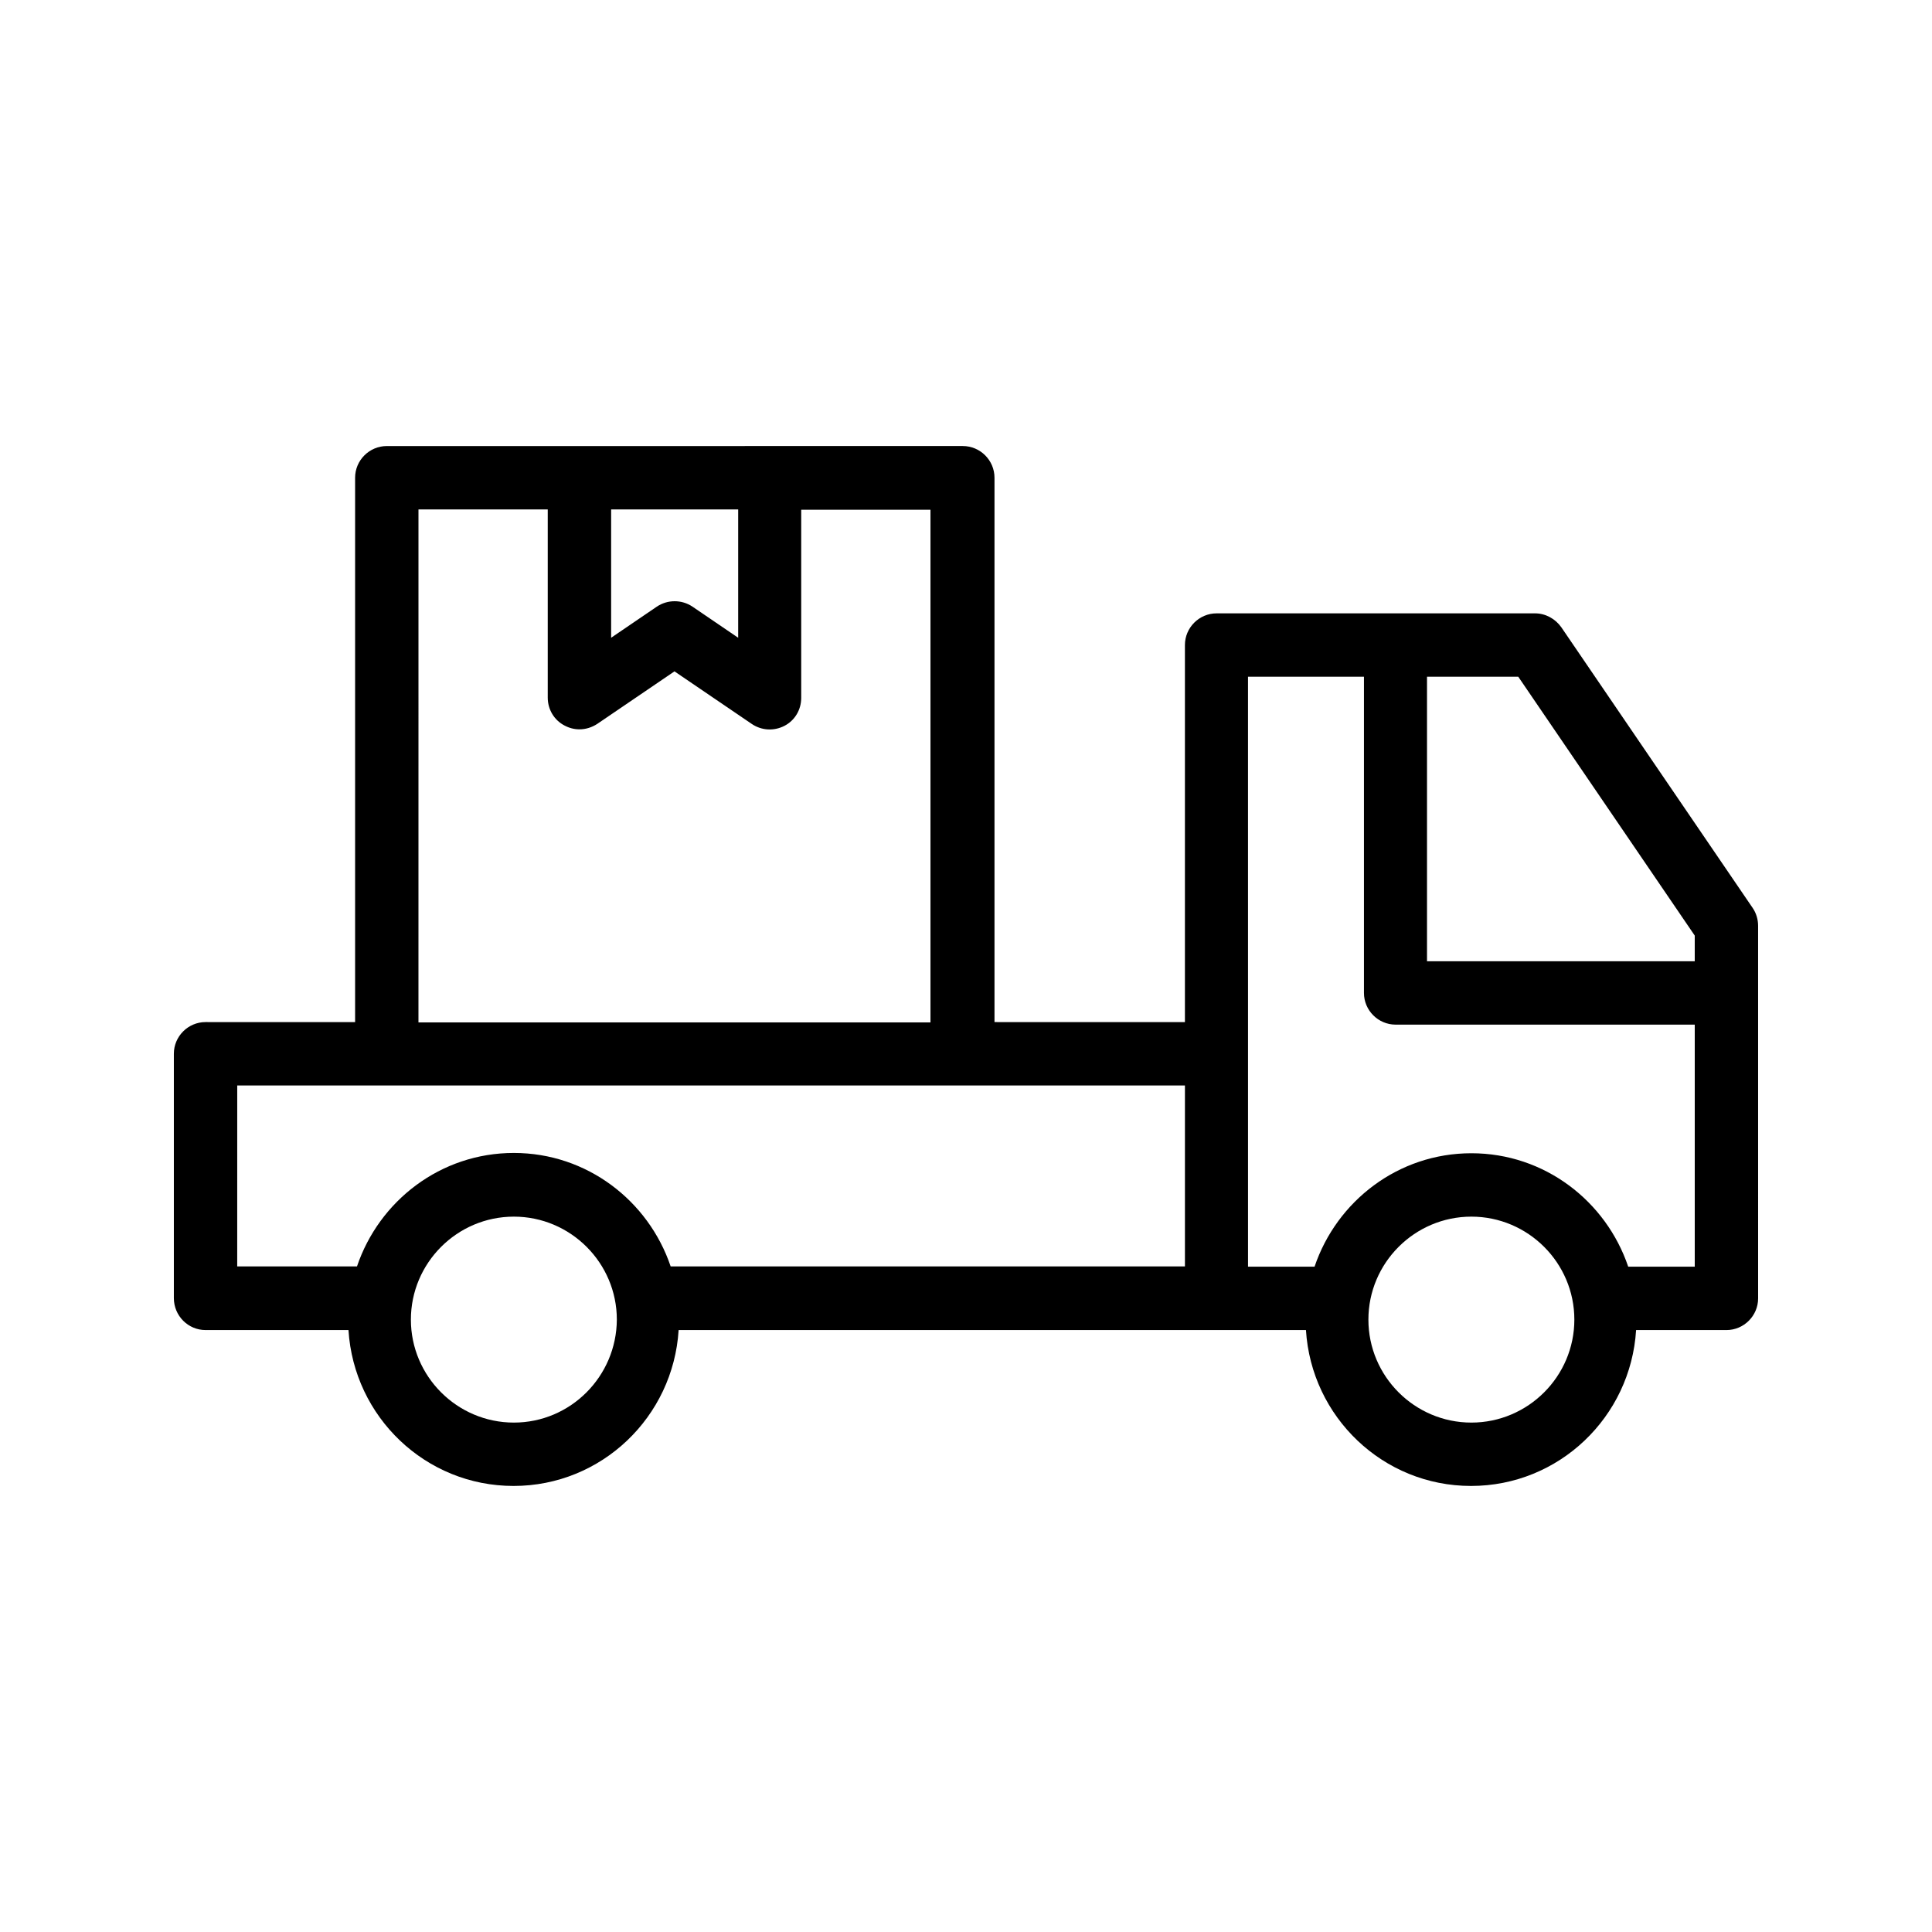
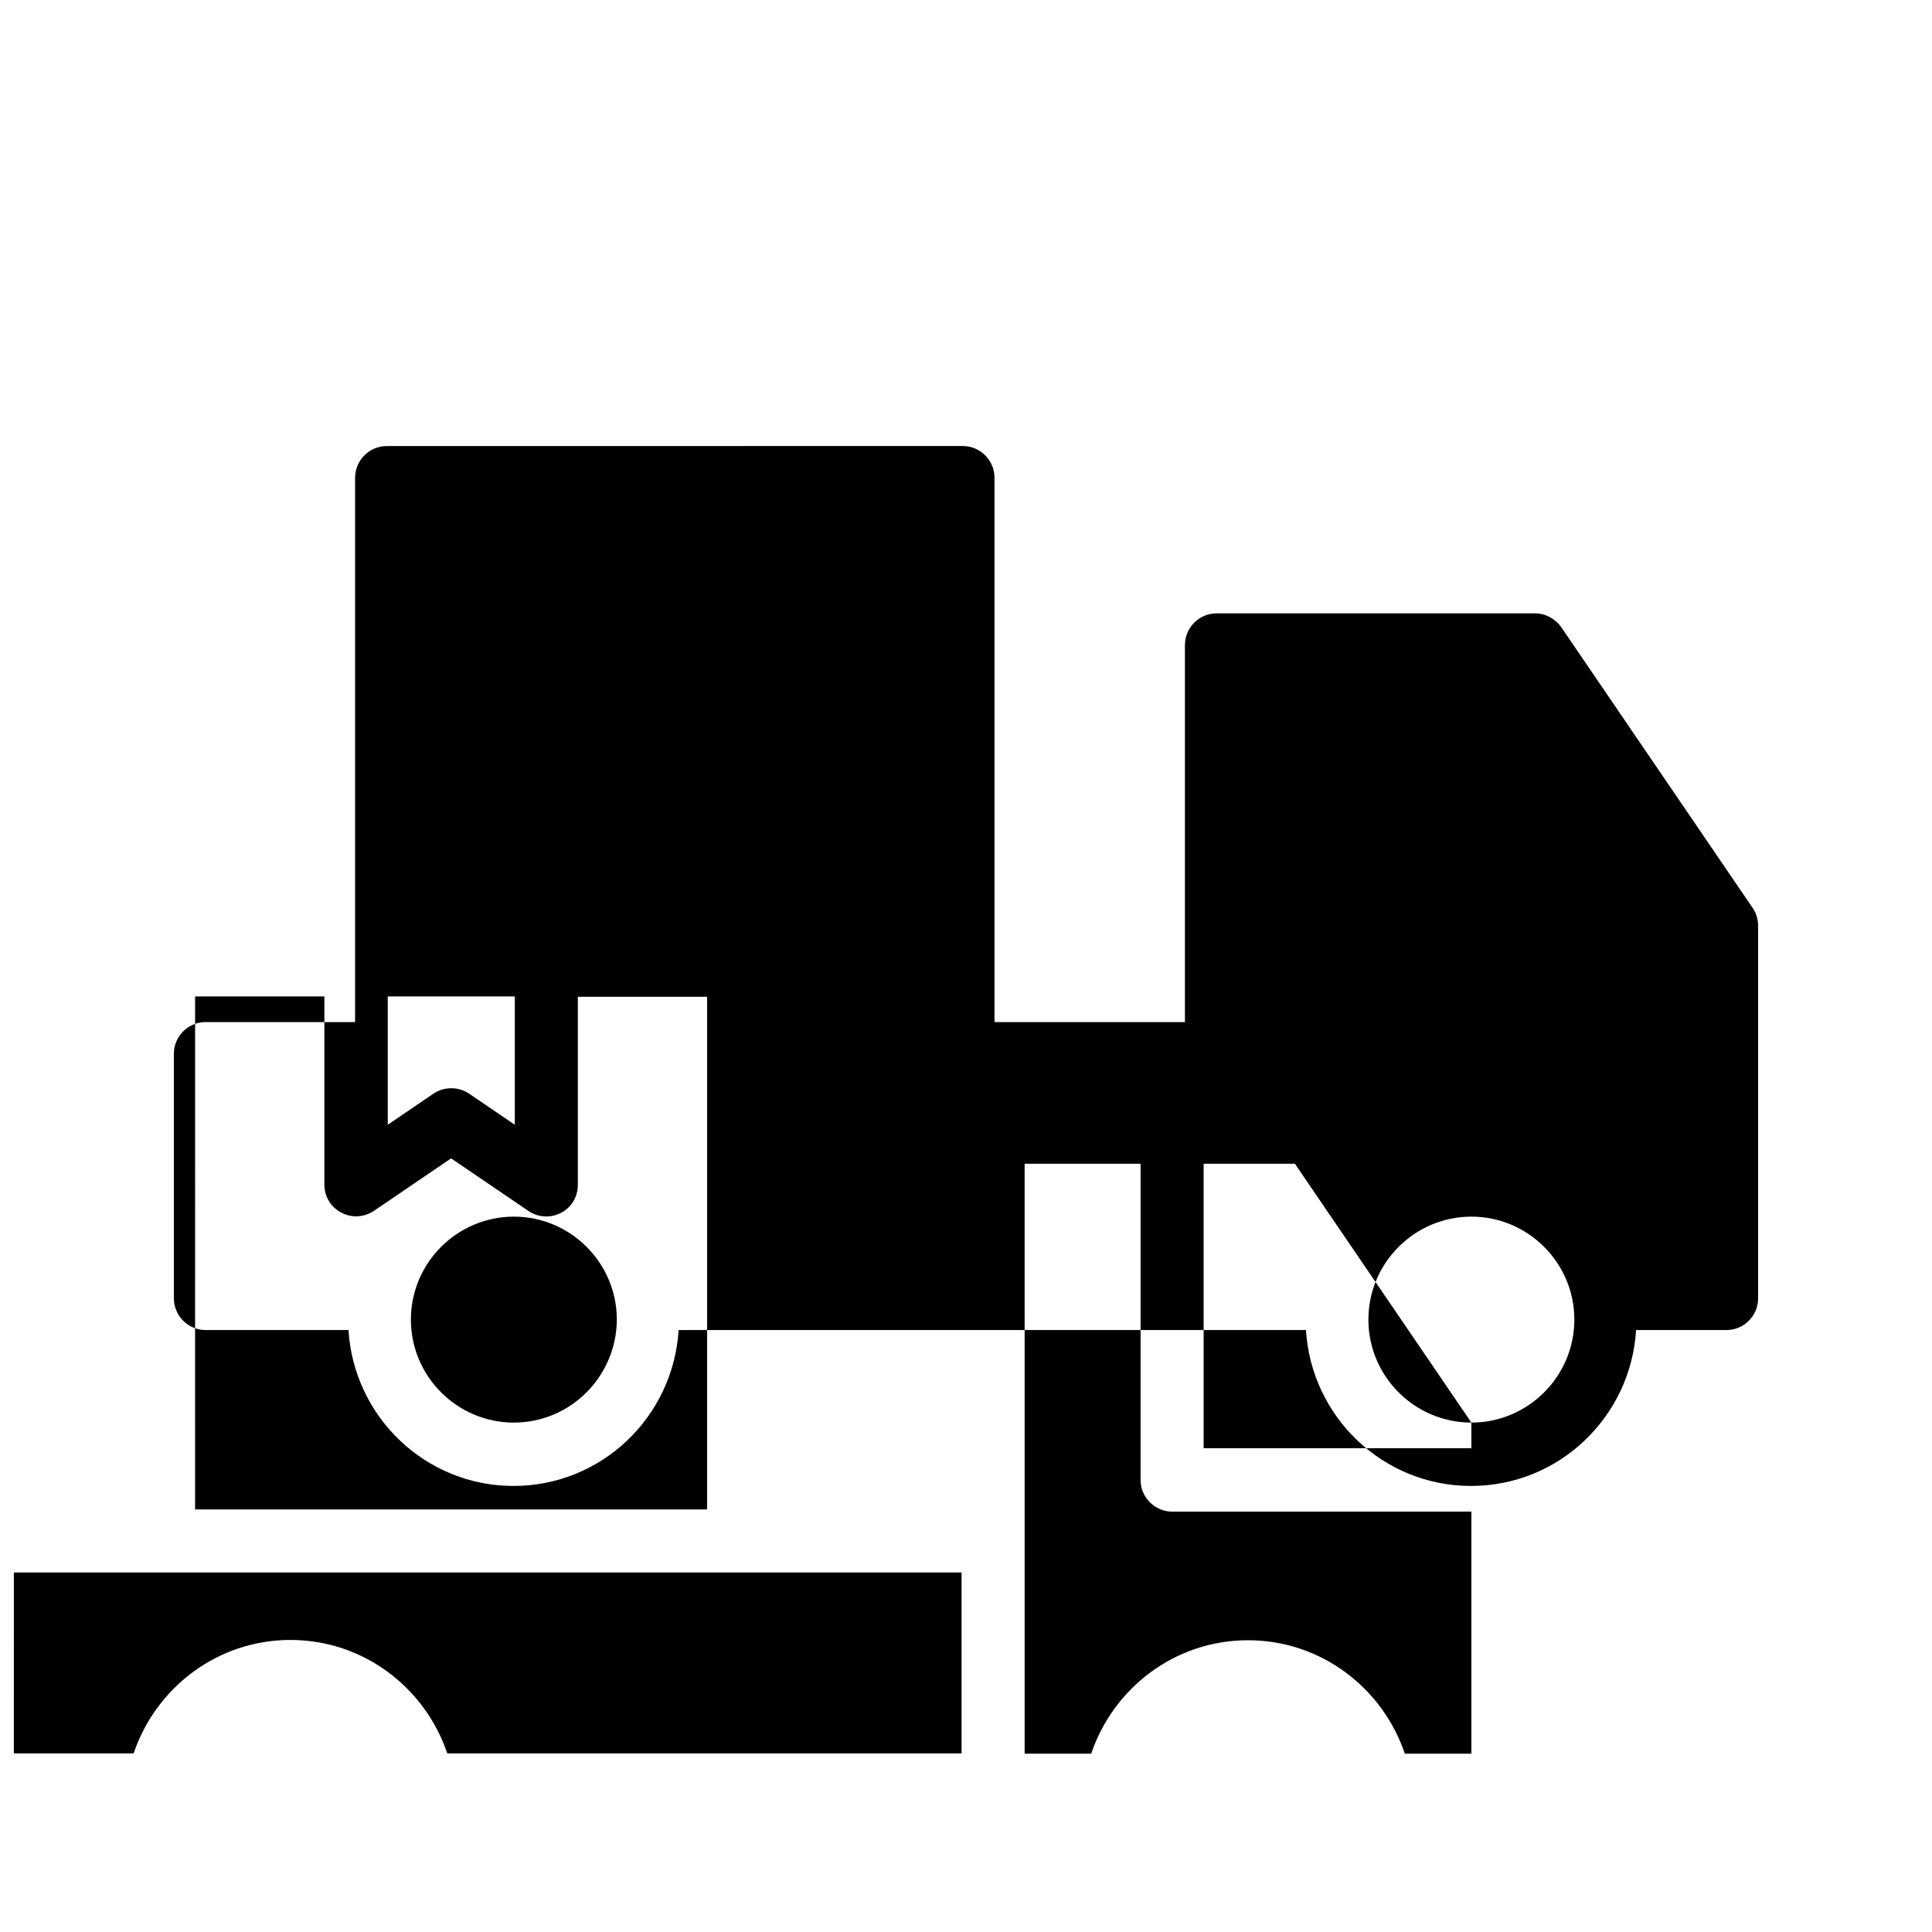
<svg xmlns="http://www.w3.org/2000/svg" fill="#000000" width="800px" height="800px" version="1.1" viewBox="144 144 512 512">
-   <path d="m198.48 496.48h37.871c1.426 23.008 20.402 41.312 43.746 41.312s42.32-18.305 43.746-41.312h166.25c1.426 23.008 20.402 41.312 43.746 41.312s42.32-18.305 43.746-41.312h23.938c4.617 0 8.398-3.777 8.398-8.398l-0.004-98.742c0-1.68-0.504-3.359-1.426-4.703l-50.719-74.395c-1.594-2.266-4.199-3.695-6.969-3.695h-84.387c-4.617 0-8.398 3.777-8.398 8.398v99.922l-50.465-0.004v-144.26c0-4.617-3.777-8.398-8.398-8.398h-51.051l-50.547 0.004h-51.051c-4.617 0-8.398 3.777-8.398 8.398v144.26l-39.633-0.004c-4.617 0-8.398 3.777-8.398 8.398v64.738c0 4.703 3.777 8.48 8.398 8.48zm81.699 24.52c-15.031 0-27.289-12.258-27.289-27.289s12.258-27.289 27.289-27.289 27.289 12.258 27.289 27.289c-0.082 15.031-12.258 27.289-27.289 27.289zm253.75 0c-15.031 0-27.289-12.258-27.289-27.289s12.258-27.289 27.289-27.289 27.289 12.258 27.289 27.289-12.262 27.289-27.289 27.289zm59.195-129.06v6.801h-70.953v-75.402h24.184zm-118.31-68.602h30.648v83.801c0 4.617 3.777 8.398 8.398 8.398l79.266-0.004v64.152h-17.633c-5.879-17.383-22.168-30.062-41.562-30.062-19.398 0-35.688 12.68-41.562 30.062h-17.633v-56.344l-0.004-100zm-135.19-44.336v34.008l-12.09-8.23c-2.856-1.93-6.633-1.93-9.488 0l-12.09 8.23v-34.008zm-84.723 0h34.258v49.879c0 3.106 1.68 5.961 4.449 7.391 1.258 0.672 2.602 1.008 3.945 1.008 1.68 0 3.273-0.504 4.703-1.426l20.488-13.938 20.488 13.938c2.602 1.762 5.879 1.93 8.648 0.504 2.769-1.426 4.449-4.281 4.449-7.391v-49.879h34.258v135.86h-135.69zm-48.031 152.66h251.15v47.945h-136.29c-5.879-17.383-22.168-30.062-41.562-30.062-19.398 0-35.688 12.68-41.562 30.062h-31.742z" />
+   <path d="m198.48 496.48h37.871c1.426 23.008 20.402 41.312 43.746 41.312s42.32-18.305 43.746-41.312h166.25c1.426 23.008 20.402 41.312 43.746 41.312s42.32-18.305 43.746-41.312h23.938c4.617 0 8.398-3.777 8.398-8.398l-0.004-98.742c0-1.68-0.504-3.359-1.426-4.703l-50.719-74.395c-1.594-2.266-4.199-3.695-6.969-3.695h-84.387c-4.617 0-8.398 3.777-8.398 8.398v99.922l-50.465-0.004v-144.26c0-4.617-3.777-8.398-8.398-8.398h-51.051l-50.547 0.004h-51.051c-4.617 0-8.398 3.777-8.398 8.398v144.26l-39.633-0.004c-4.617 0-8.398 3.777-8.398 8.398v64.738c0 4.703 3.777 8.48 8.398 8.48zm81.699 24.52c-15.031 0-27.289-12.258-27.289-27.289s12.258-27.289 27.289-27.289 27.289 12.258 27.289 27.289c-0.082 15.031-12.258 27.289-27.289 27.289zm253.75 0c-15.031 0-27.289-12.258-27.289-27.289s12.258-27.289 27.289-27.289 27.289 12.258 27.289 27.289-12.262 27.289-27.289 27.289zv6.801h-70.953v-75.402h24.184zm-118.31-68.602h30.648v83.801c0 4.617 3.777 8.398 8.398 8.398l79.266-0.004v64.152h-17.633c-5.879-17.383-22.168-30.062-41.562-30.062-19.398 0-35.688 12.68-41.562 30.062h-17.633v-56.344l-0.004-100zm-135.19-44.336v34.008l-12.09-8.23c-2.856-1.93-6.633-1.93-9.488 0l-12.09 8.23v-34.008zm-84.723 0h34.258v49.879c0 3.106 1.68 5.961 4.449 7.391 1.258 0.672 2.602 1.008 3.945 1.008 1.68 0 3.273-0.504 4.703-1.426l20.488-13.938 20.488 13.938c2.602 1.762 5.879 1.93 8.648 0.504 2.769-1.426 4.449-4.281 4.449-7.391v-49.879h34.258v135.86h-135.69zm-48.031 152.66h251.15v47.945h-136.29c-5.879-17.383-22.168-30.062-41.562-30.062-19.398 0-35.688 12.68-41.562 30.062h-31.742z" />
</svg>